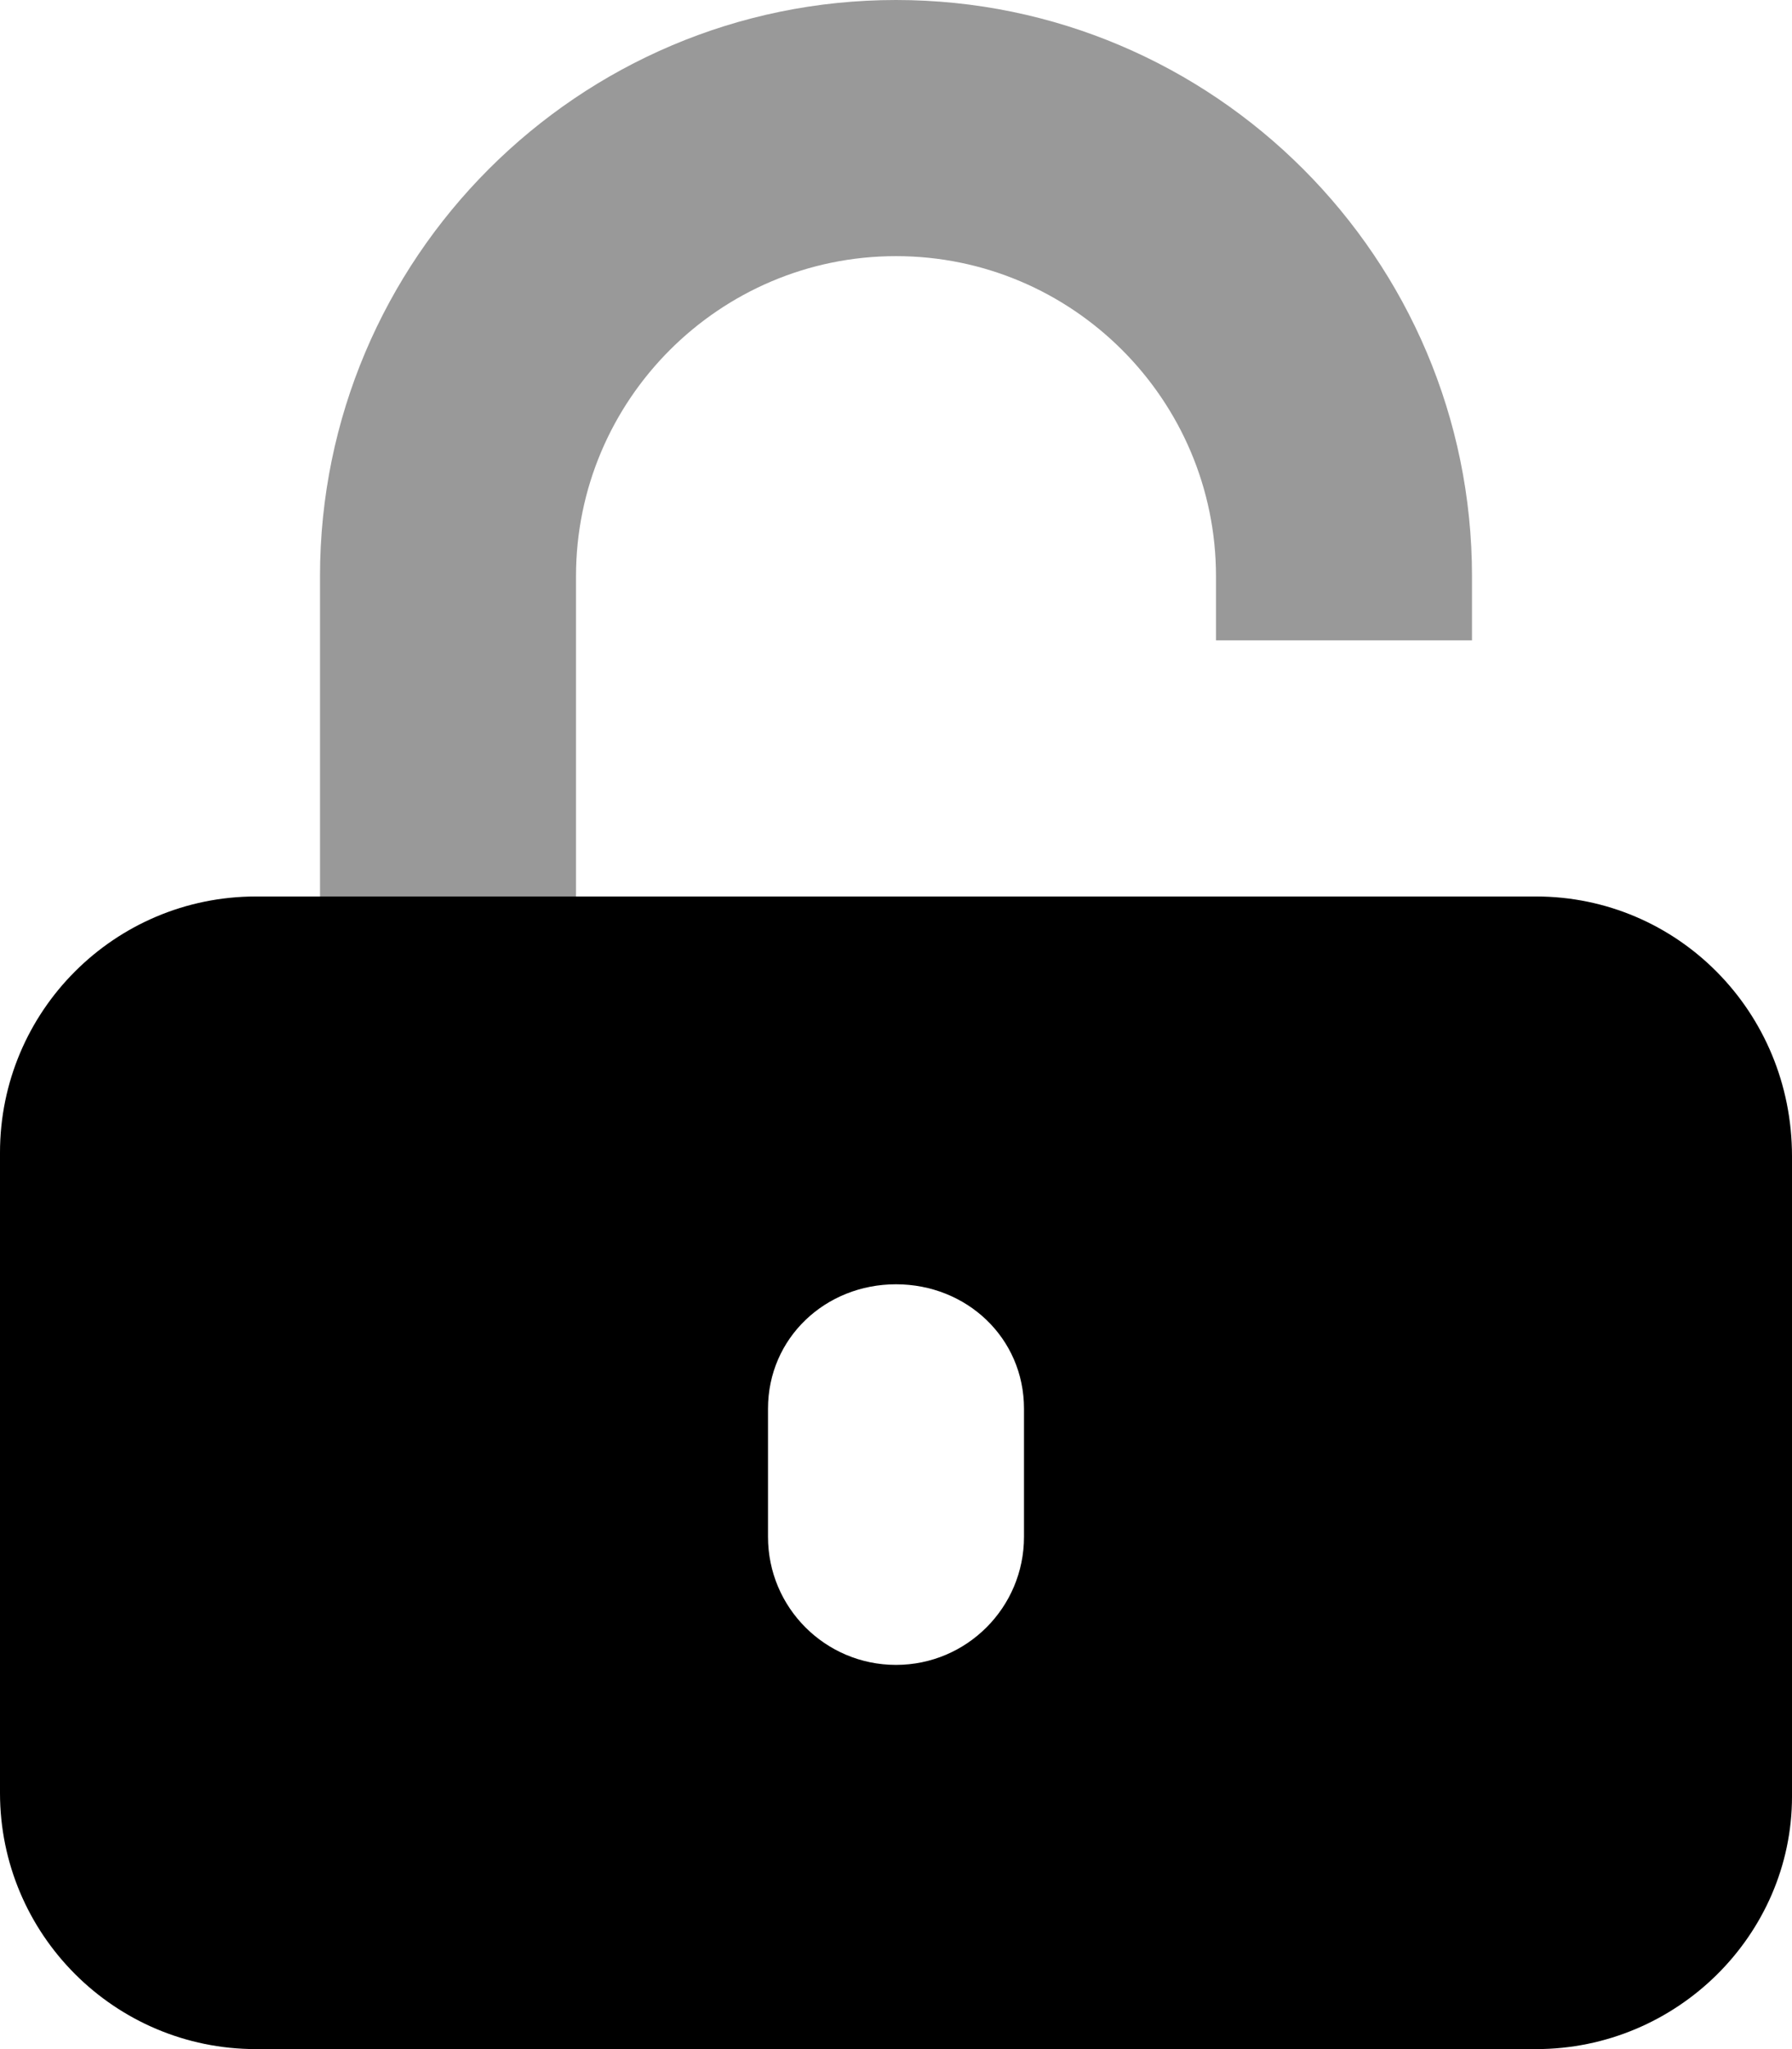
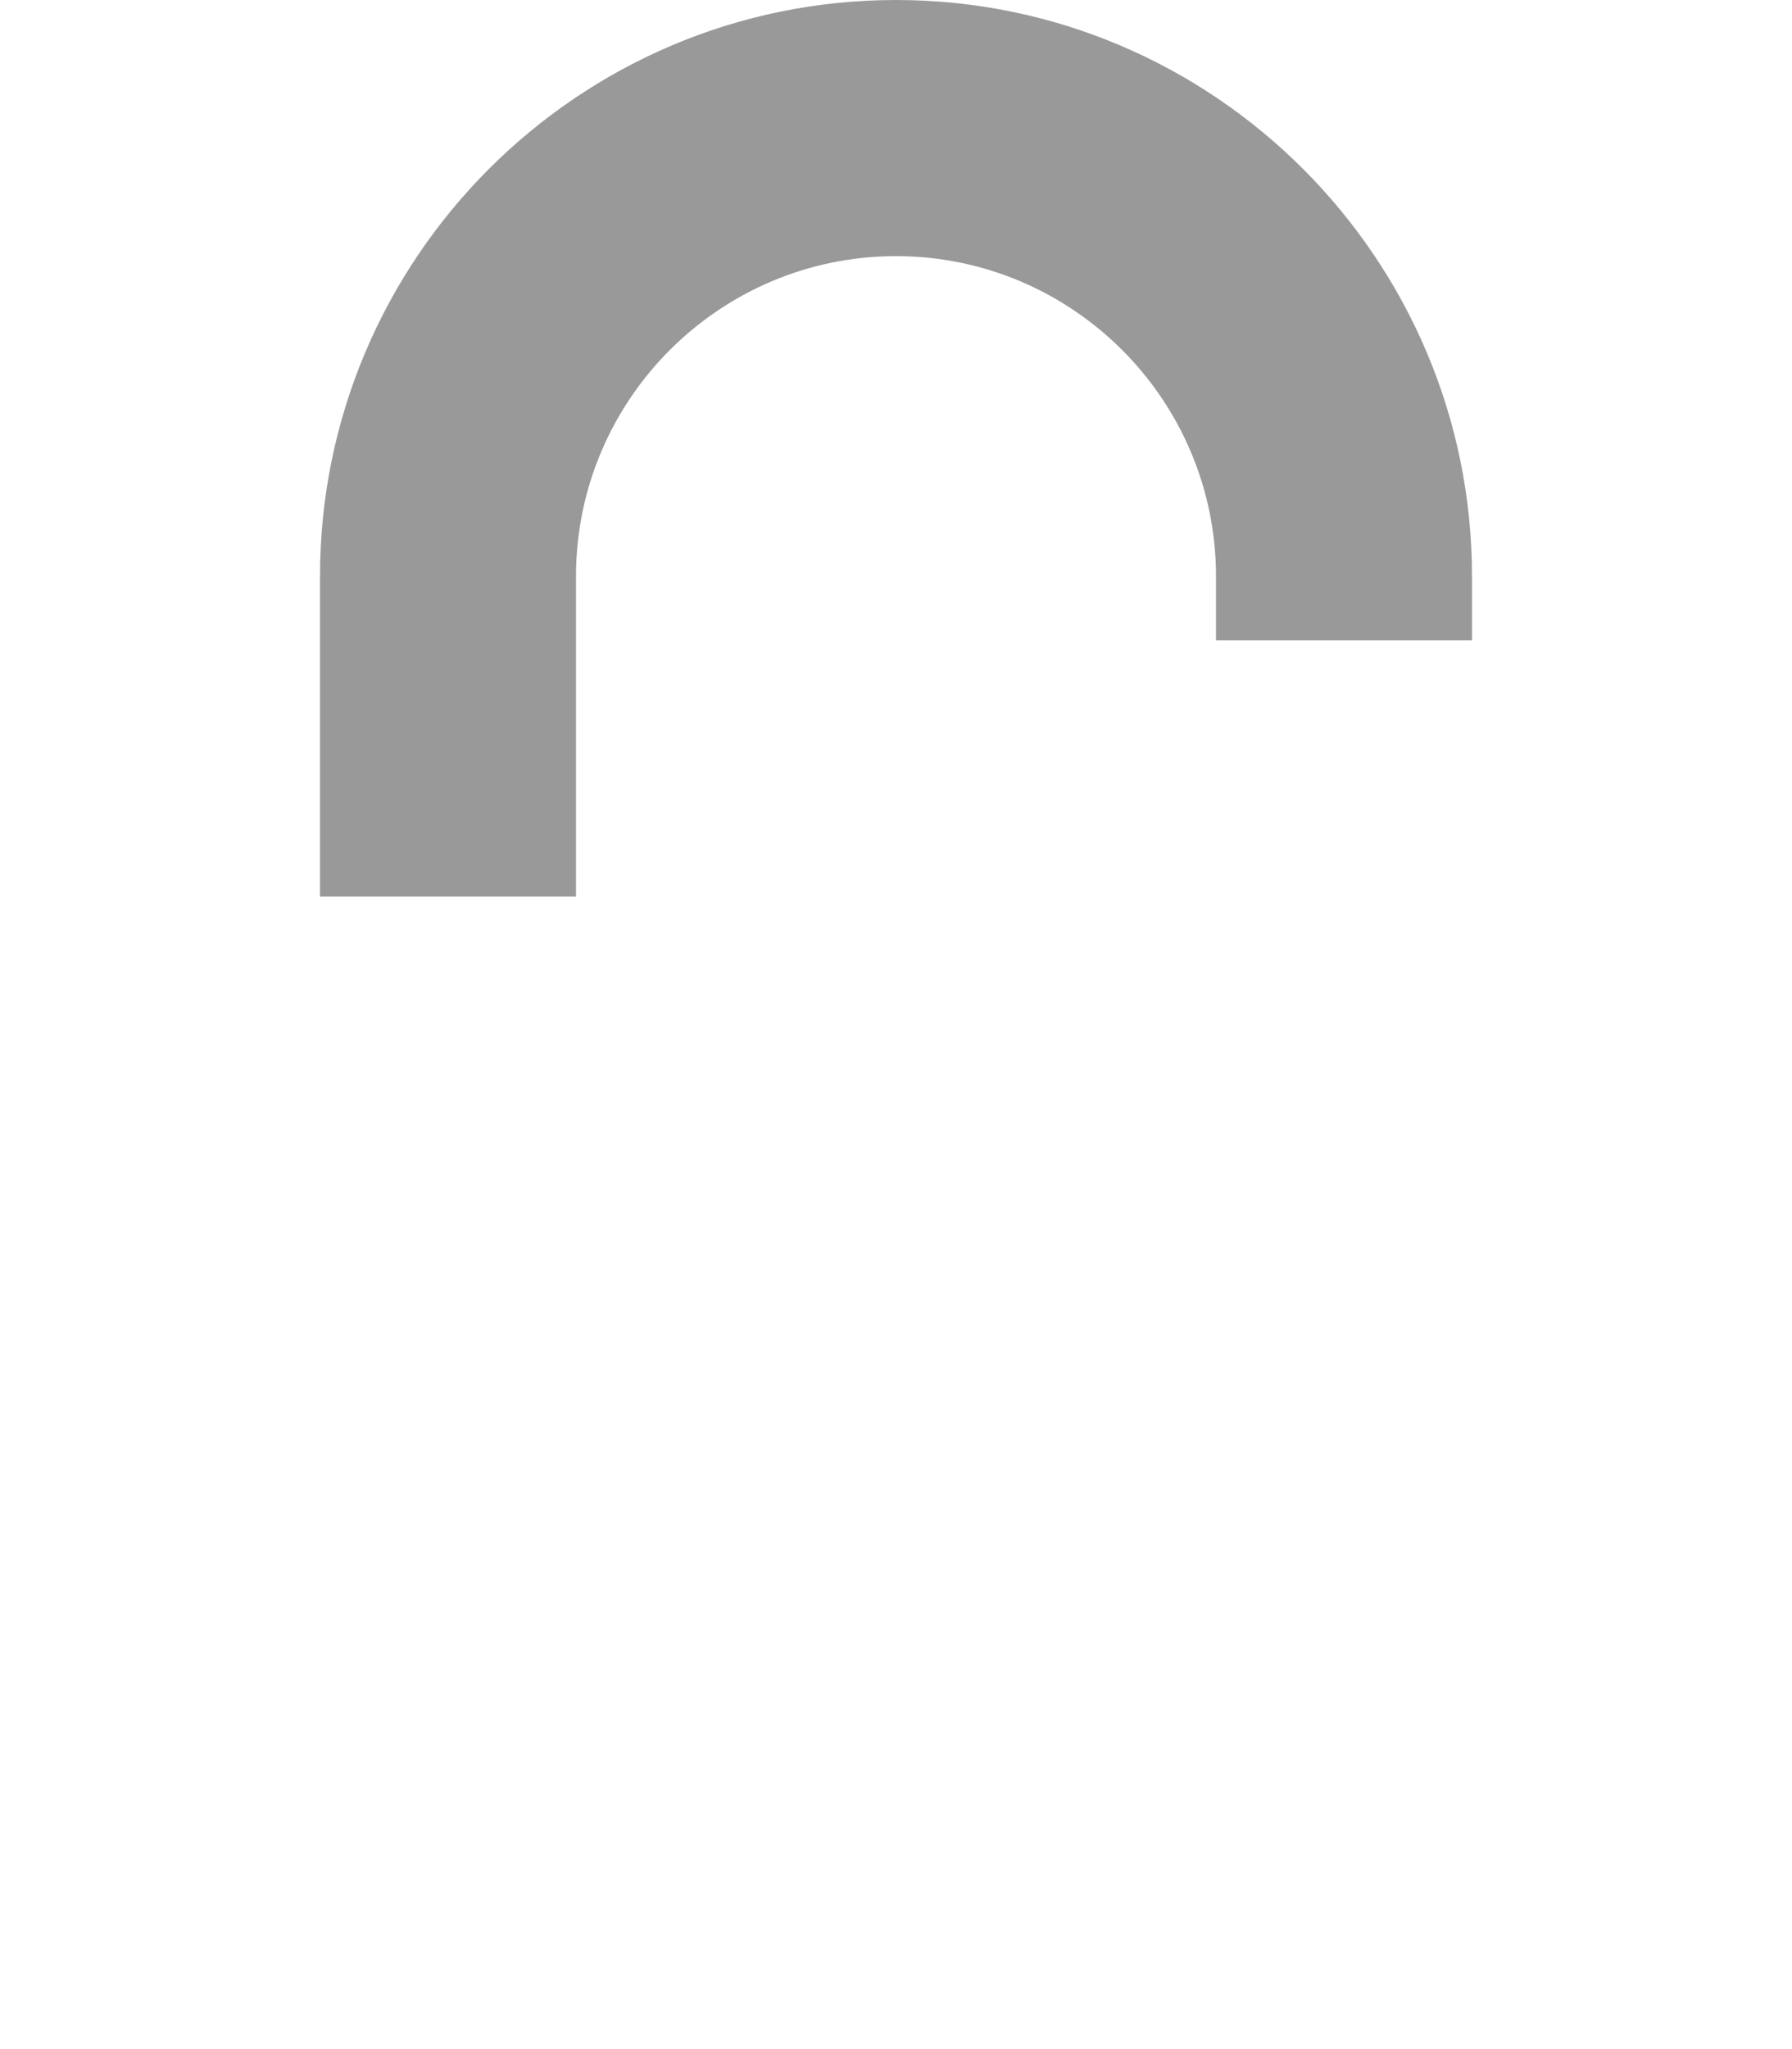
<svg xmlns="http://www.w3.org/2000/svg" viewBox="0 0 448 512">
  <defs>
    <style>.fa-secondary{opacity:.4}</style>
  </defs>
-   <path class="fa-primary" d="M384 224H64c-35.35 0-64 28.65-64 64v160C0 483.3 28.65 512 64 512h320c35.35 0 64-28.66 64-63.1v-160C448 252.7 419.3 224 384 224zM256 384c0 17.67-14.33 32-32 32S192 401.7 192 384v-32c0-17.67 14.33-31.1 32-31.1S256 334.3 256 352V384z" />
  <path class="fa-secondary" d="M144 224h-64V144C80 64.59 144.6 0 224 0s144 64.59 144 144V160h-64V144C304 99.88 268.1 64 224 64S144 99.88 144 144V224z" />
</svg>